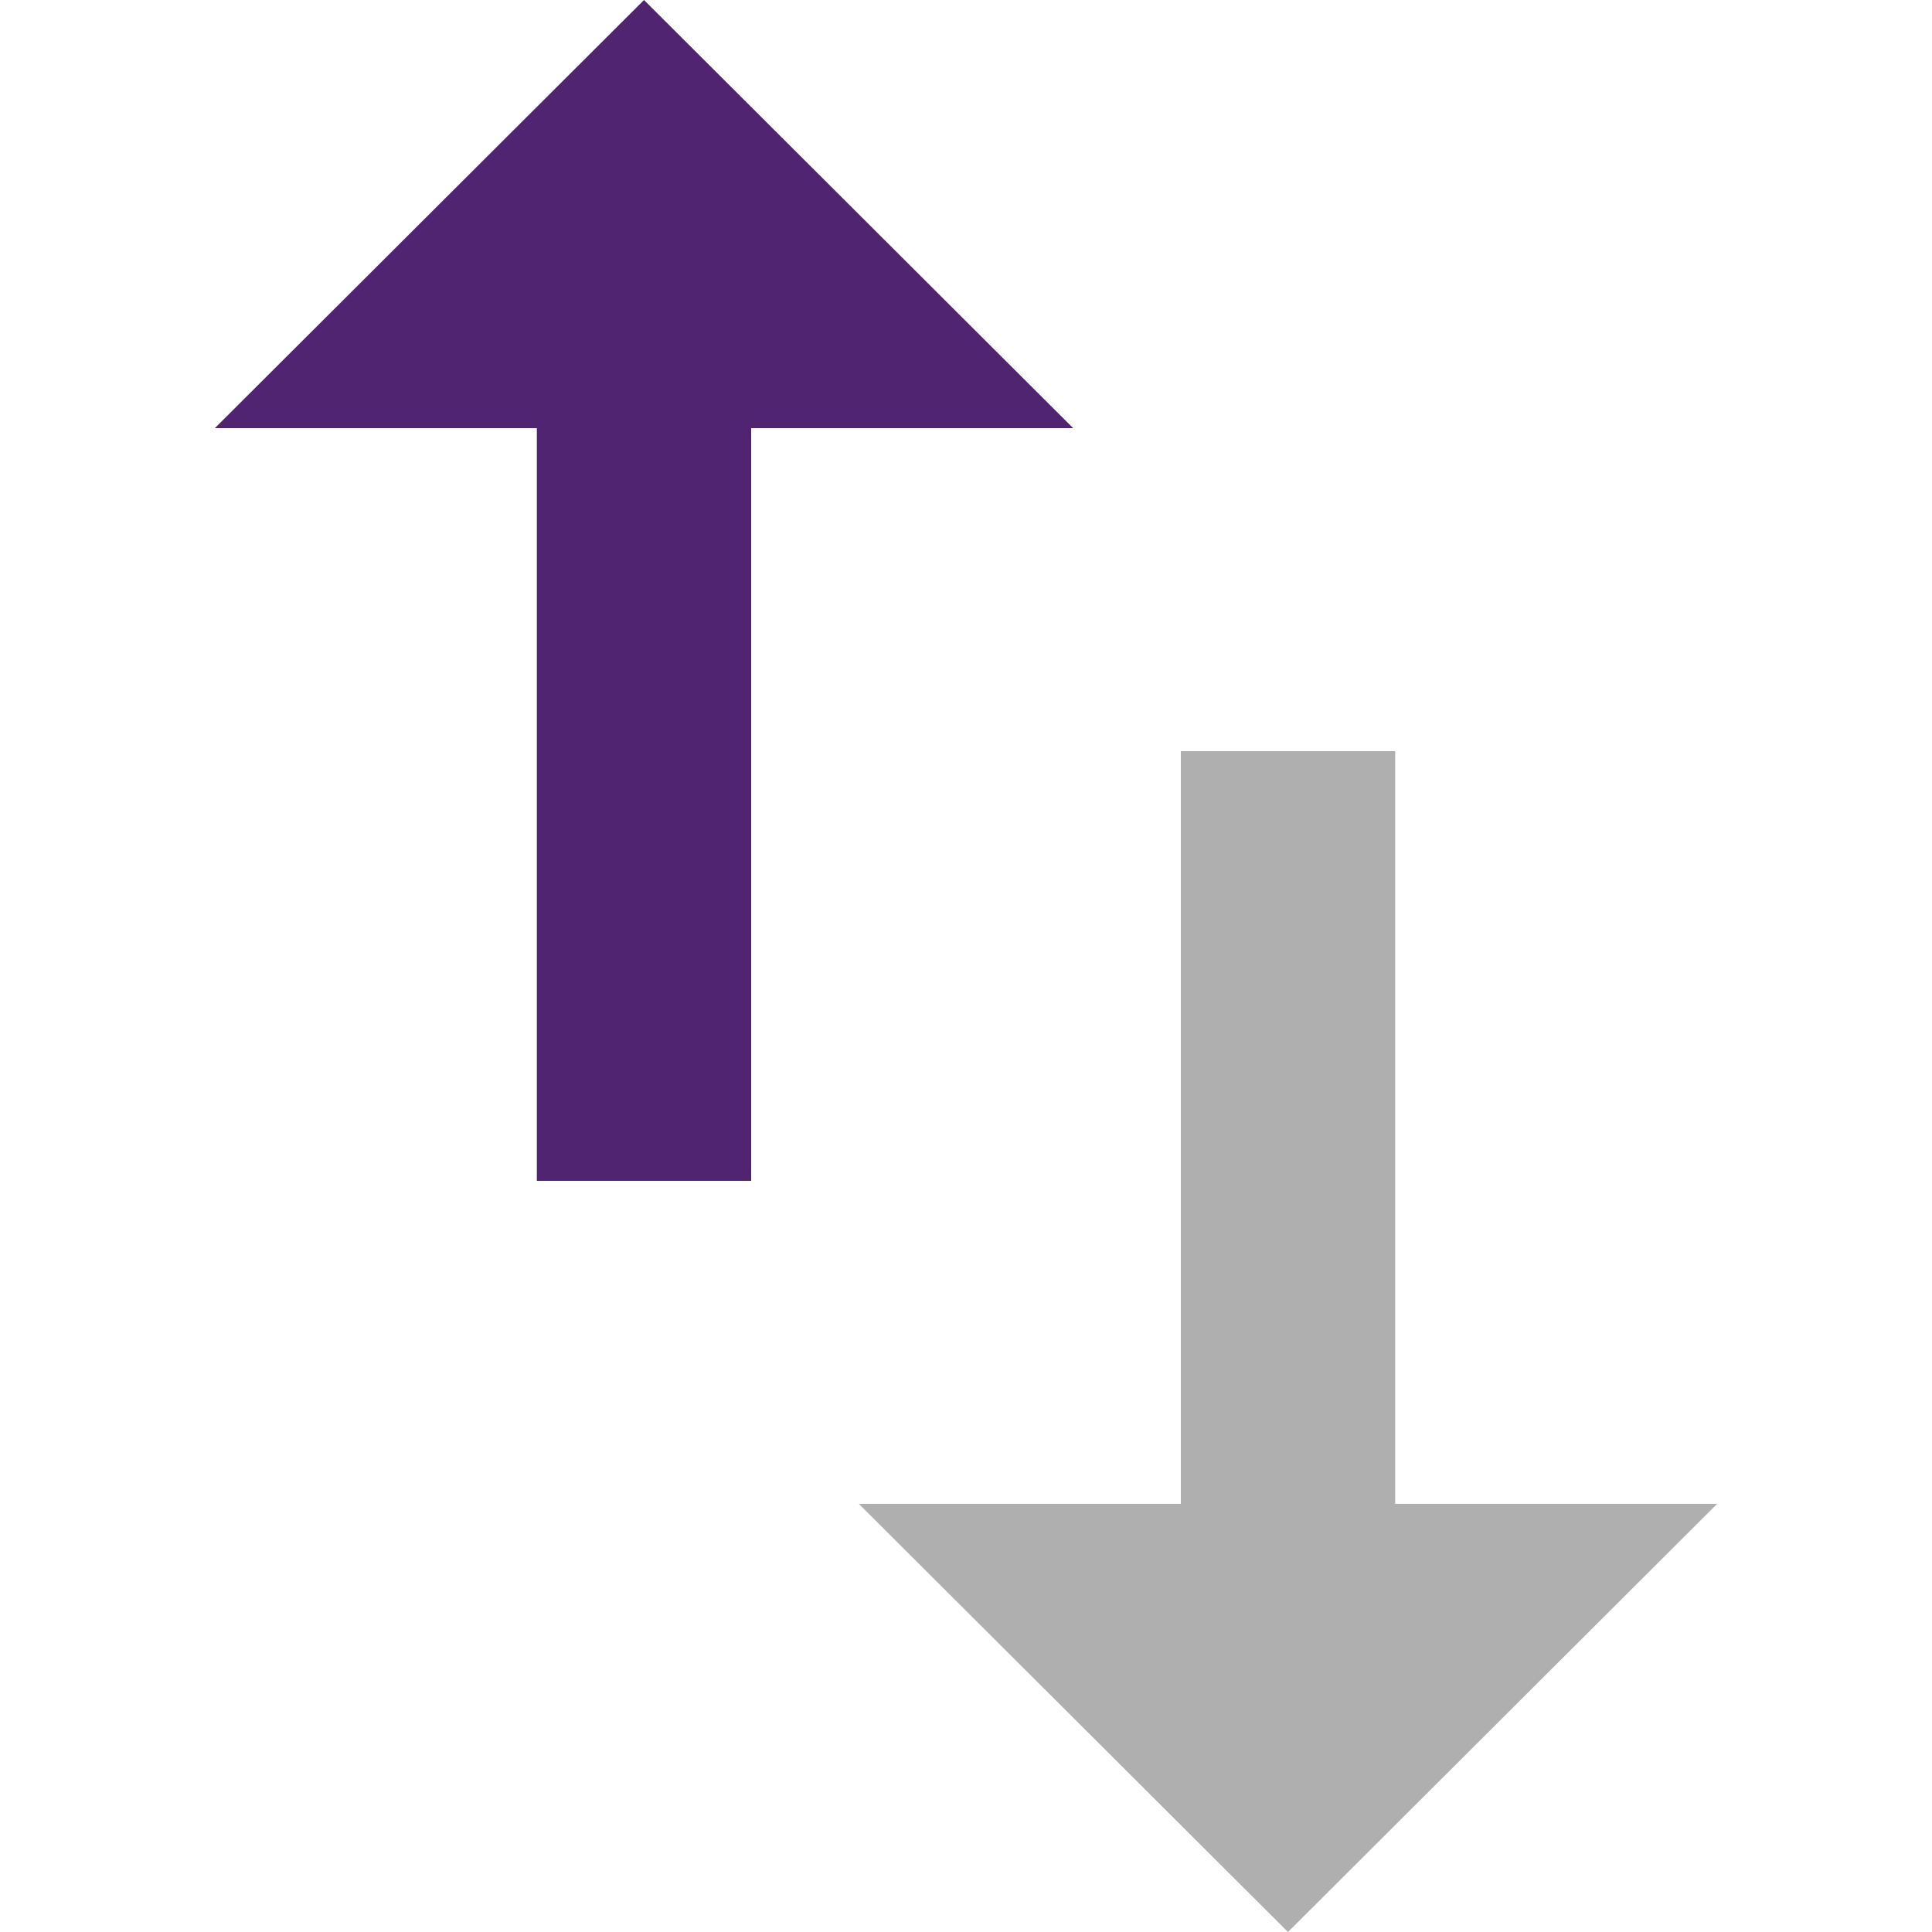
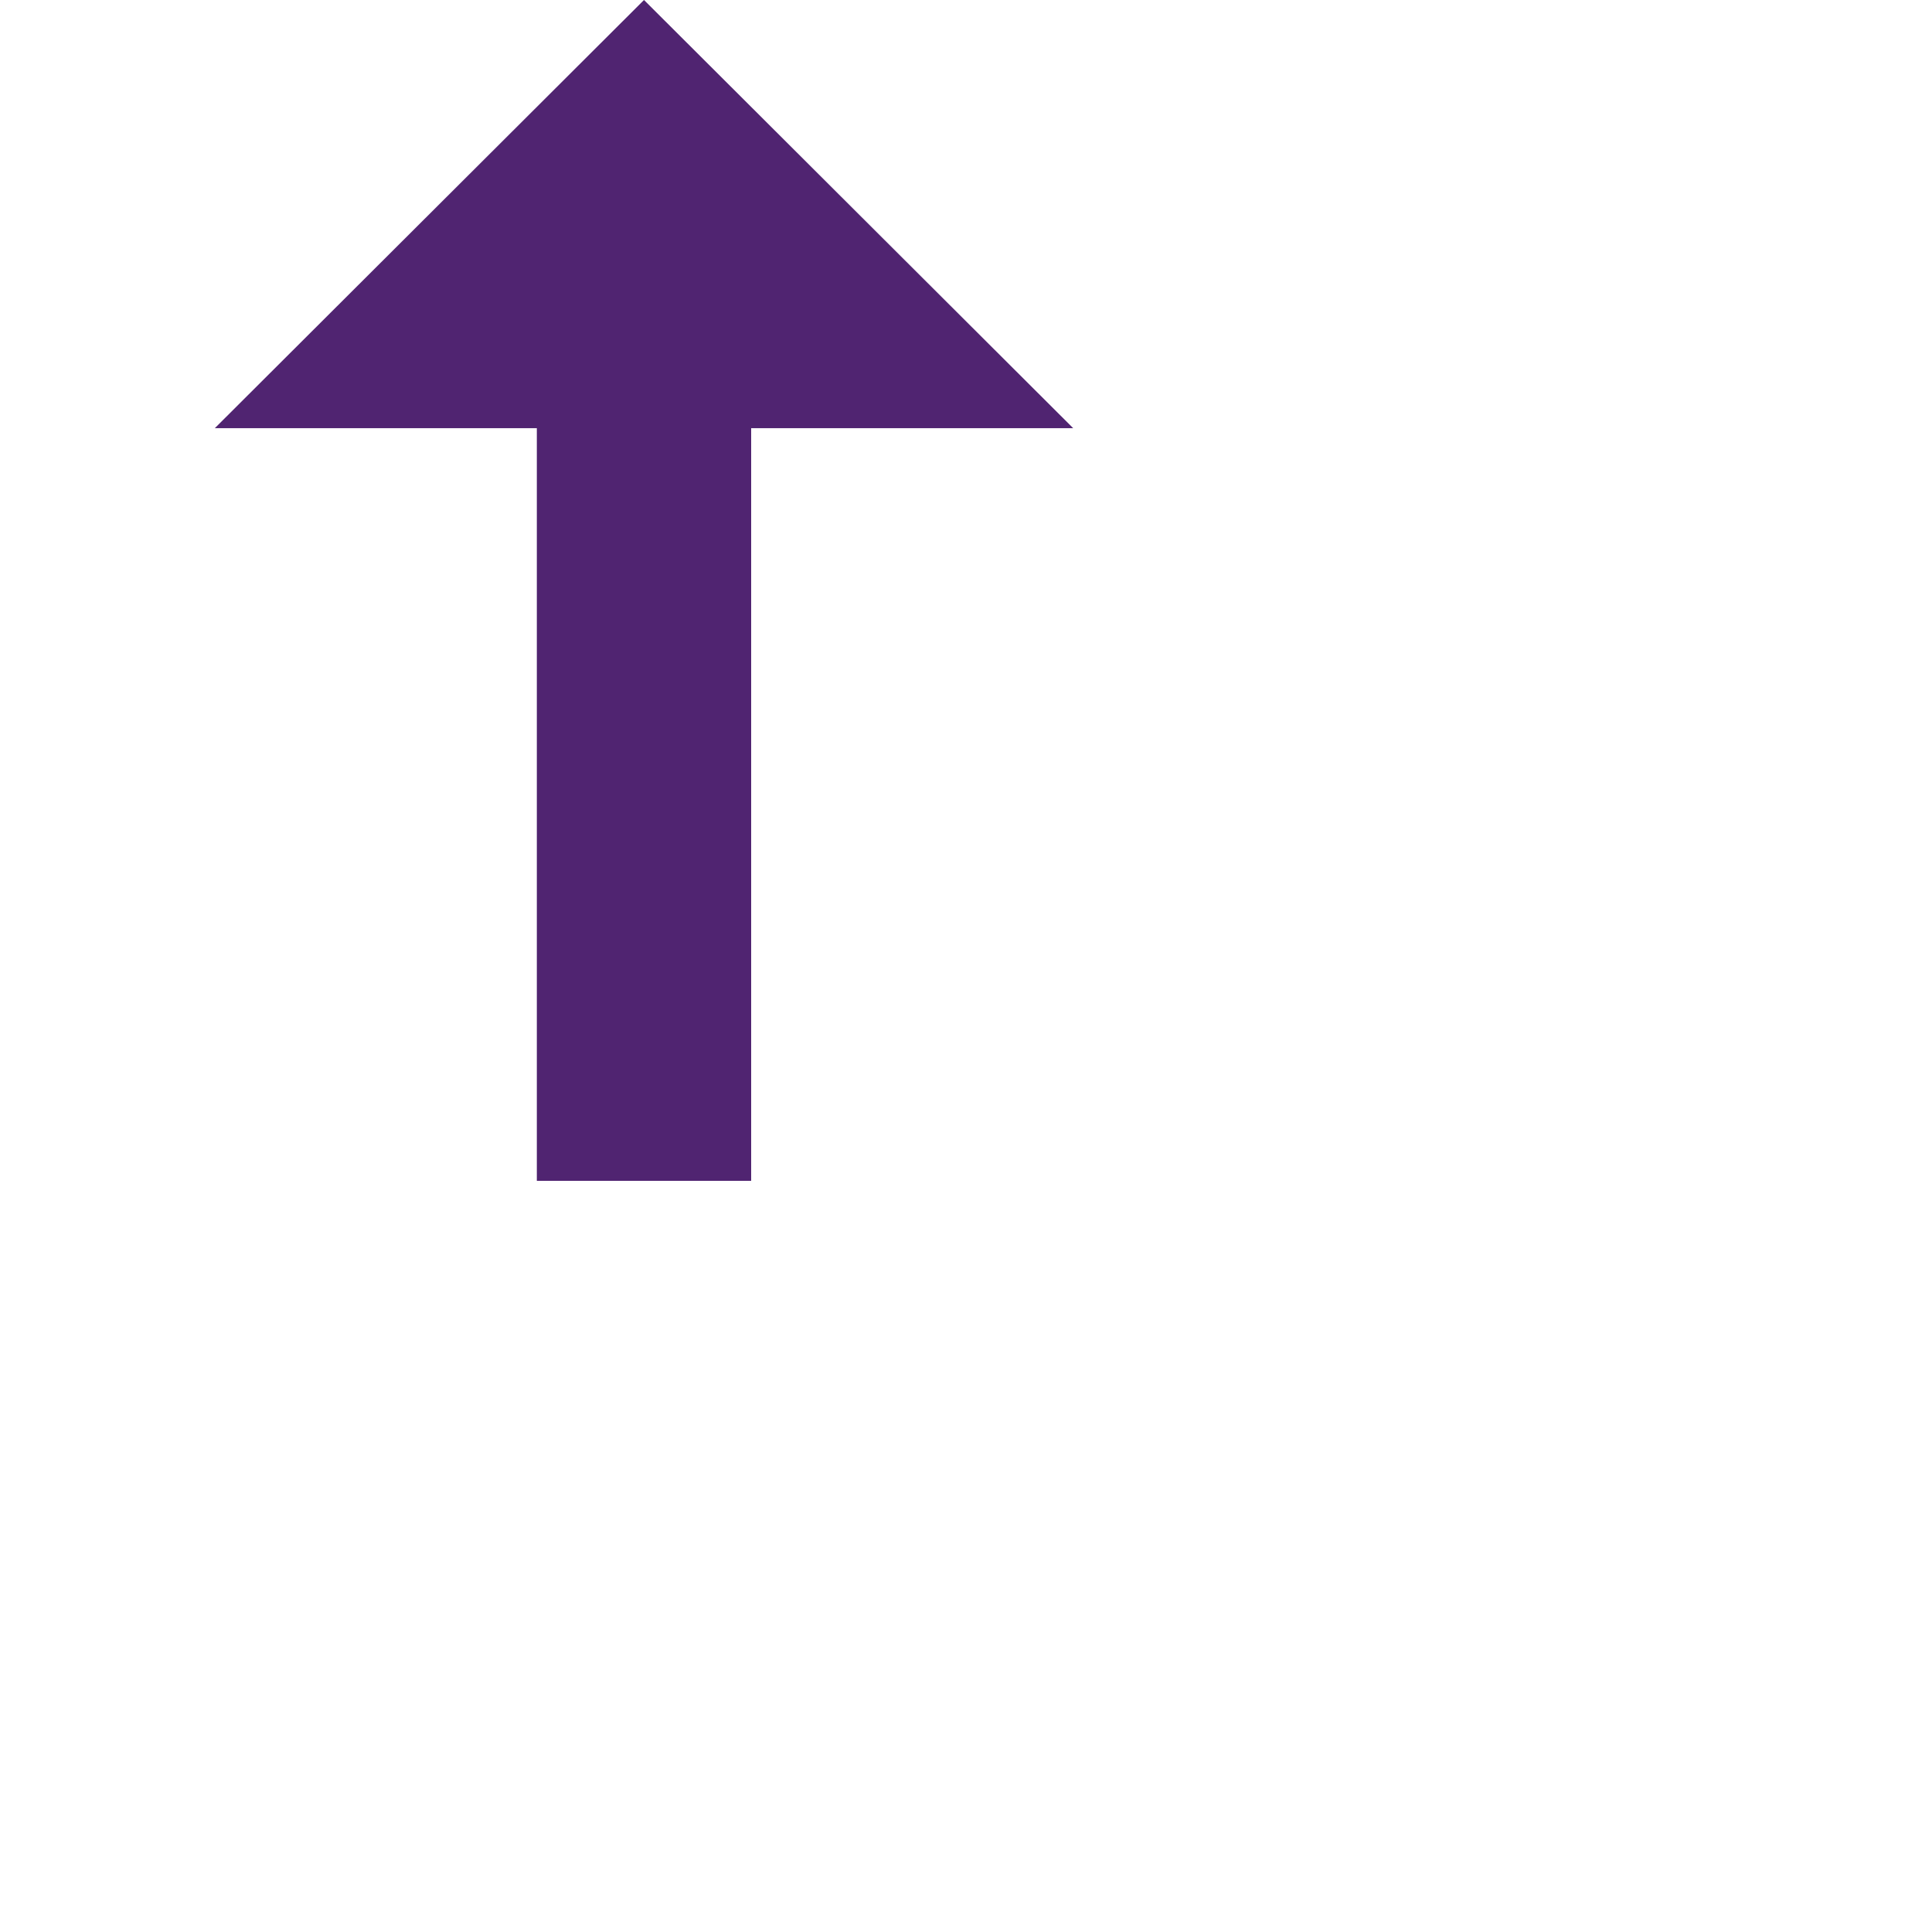
<svg xmlns="http://www.w3.org/2000/svg" version="1.1" id="Capa_1" x="0px" y="0px" viewBox="0 0 384 384" style="enable-background:new 0 0 384 384;" xml:space="preserve">
  <style type="text/css">
	.st0{fill:#502471;}
	.st1{fill:#AFAFAF;}
</style>
  <g>
    <g>
      <g>
        <polygon class="st0" points="128,0 42.7,85.1 106.7,85.1 106.7,234.7 149.3,234.7 149.3,85.1 213.3,85.1    " />
-         <polygon class="st1" points="277.3,298.9 277.3,149.3 234.7,149.3 234.7,298.9 170.7,298.9 256,384 341.3,298.9    " />
      </g>
    </g>
  </g>
</svg>